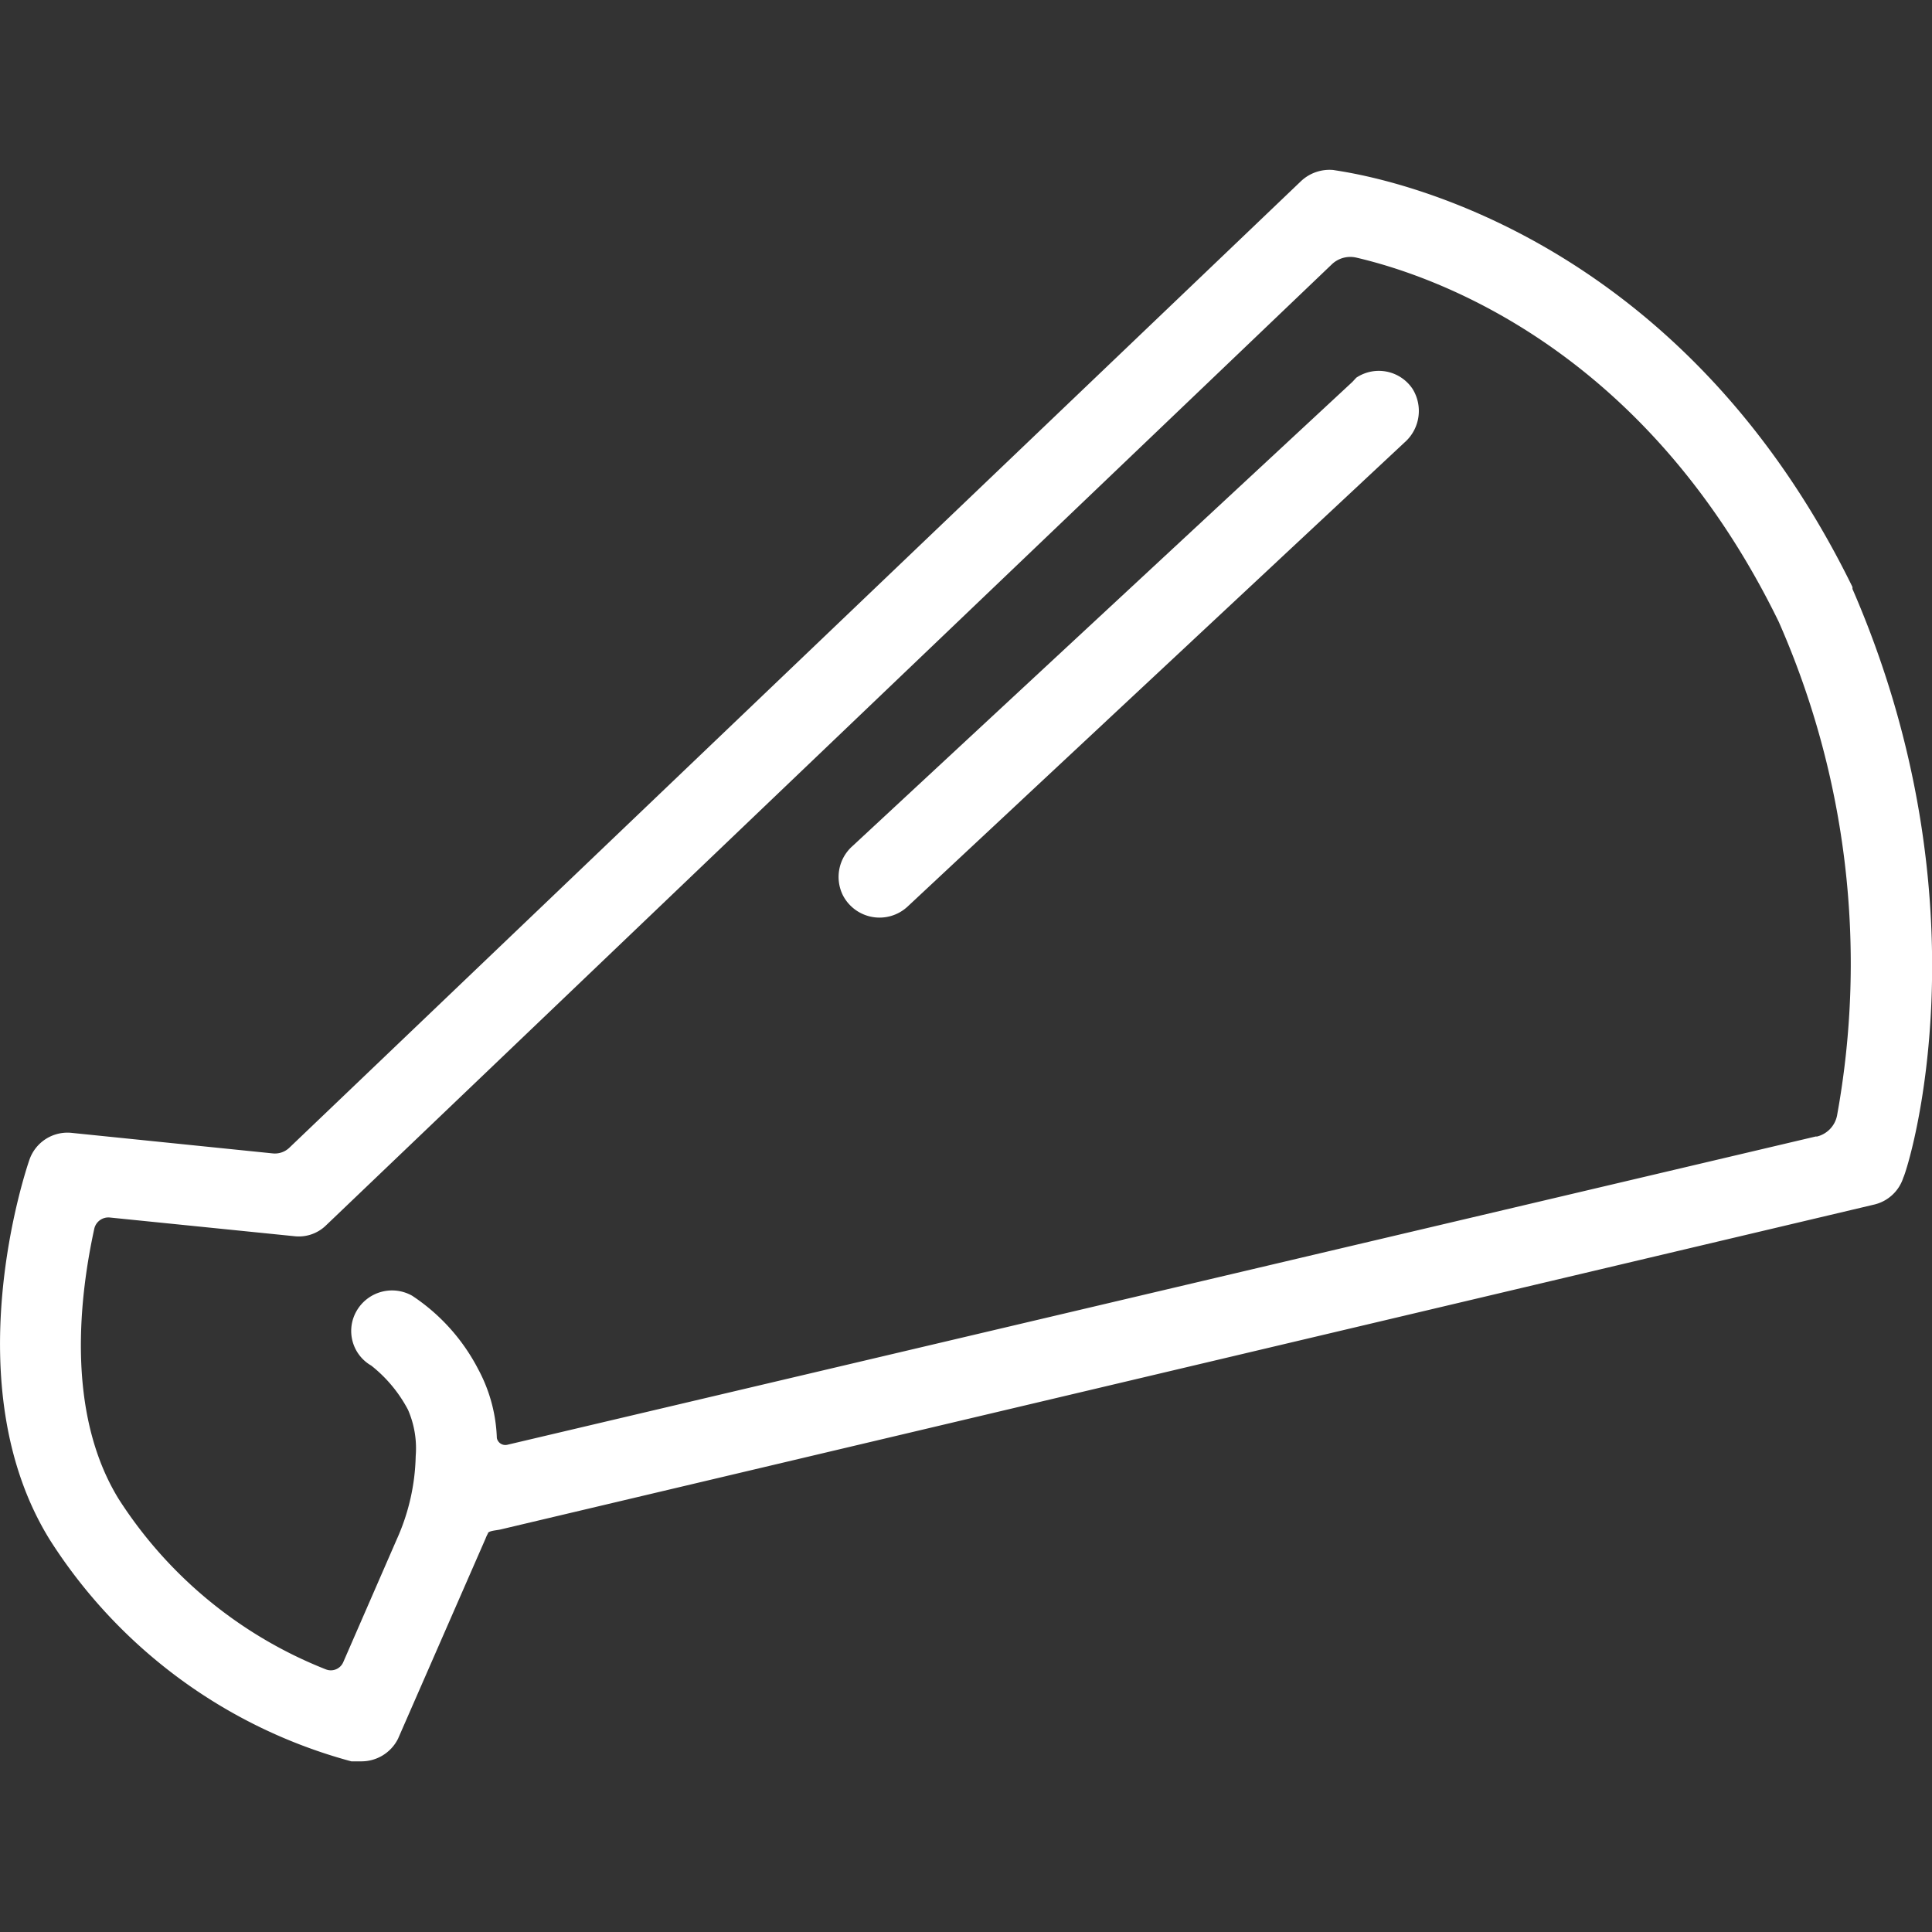
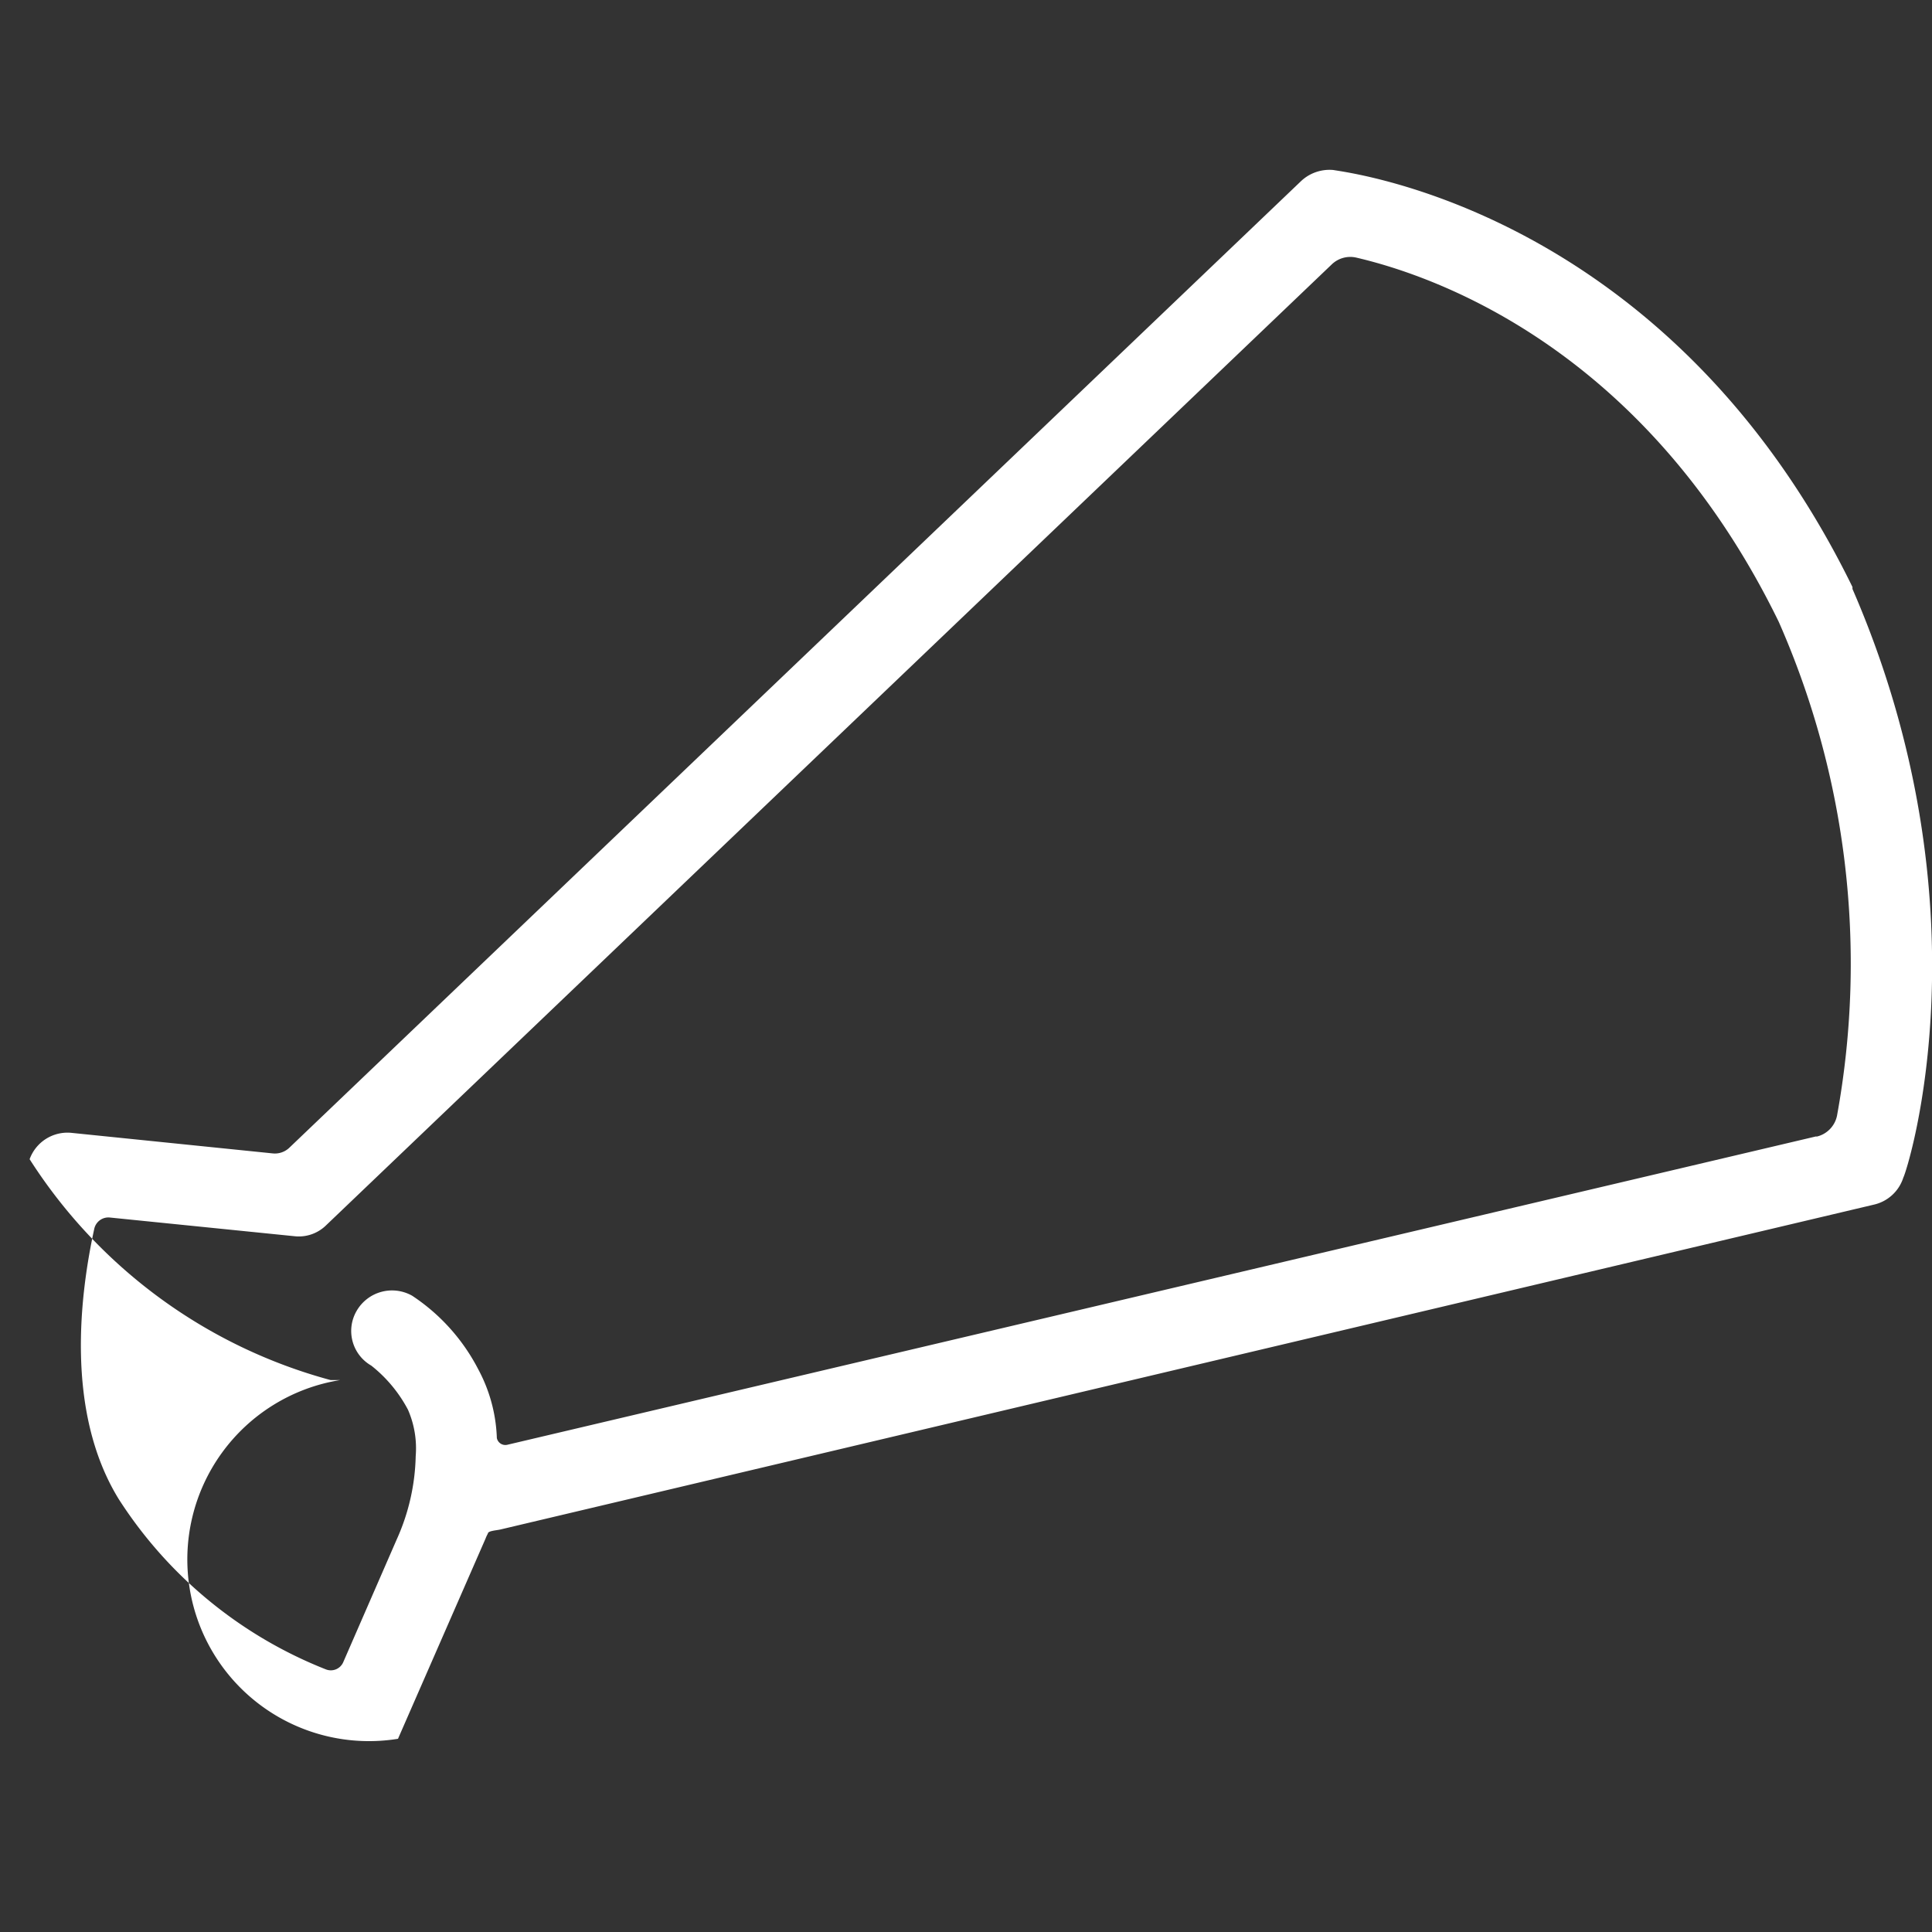
<svg xmlns="http://www.w3.org/2000/svg" id="レイヤー_1" data-name="レイヤー 1" width="60" height="60" viewBox="0 0 60 60">
  <rect x="0" y="0" width="60" height="60" fill="#333333" stroke="none" />
-   <path d="M57.53,18.29v-.06C51.8,6.52,41.82,5.36,41.41,5.28a1.29,1.29,0,0,0-1,.34L9,35.63a.65.65,0,0,1-.53.19l-6.27-.64A1.25,1.25,0,0,0,.92,36c-.1.28-2.38,7,.64,11.84a16.05,16.05,0,0,0,9.35,6.86h.29A1.27,1.27,0,0,0,12.36,54l2.72-6.22a1,1,0,0,1,.07-.15c0-.09.26-.1.39-.13L58.2,37.41a1.25,1.25,0,0,0,.91-.84C59.26,36.28,61.82,28.16,57.53,18.29Zm-1.12,17L15.75,44.87a.27.27,0,0,1-.32-.21.06.06,0,0,1,0,0,4.85,4.85,0,0,0-.58-2.14,6.08,6.08,0,0,0-2.05-2.28,1.27,1.27,0,0,0-1.73.48,1.24,1.24,0,0,0,.46,1.69h0a4.31,4.31,0,0,1,1.14,1.37,3,3,0,0,1,.24,1.44,6.62,6.62,0,0,1-.59,2.59l-1.66,3.81a.42.42,0,0,1-.55.22,13.55,13.55,0,0,1-6.42-5.28C2,43.82,2.5,40.12,2.93,38.15a.45.45,0,0,1,.47-.34l5.73.58a1.21,1.21,0,0,0,1-.34L41.36,8.21A.83.83,0,0,1,42.12,8c2.49.58,9,2.86,13.12,11.31a26.31,26.31,0,0,1,1.81,15.34A.84.84,0,0,1,56.41,35.3Z" fill="#fff" />
-   <path d="M42,11.86,26.47,26.28a1.28,1.28,0,0,0-.29,1.53,1.28,1.28,0,0,0,2,.35L43.62,13.74a1.3,1.3,0,0,0,.25-1.66,1.26,1.26,0,0,0-1.75-.35Z" fill="#fff" />
+   <path d="M57.53,18.29v-.06C51.8,6.52,41.82,5.36,41.41,5.28a1.29,1.29,0,0,0-1,.34L9,35.63a.65.65,0,0,1-.53.19l-6.27-.64A1.25,1.25,0,0,0,.92,36a16.05,16.05,0,0,0,9.35,6.86h.29A1.27,1.27,0,0,0,12.36,54l2.72-6.22a1,1,0,0,1,.07-.15c0-.09.26-.1.39-.13L58.2,37.41a1.25,1.25,0,0,0,.91-.84C59.26,36.28,61.82,28.16,57.53,18.29Zm-1.12,17L15.75,44.87a.27.27,0,0,1-.32-.21.06.06,0,0,1,0,0,4.85,4.85,0,0,0-.58-2.14,6.08,6.08,0,0,0-2.05-2.28,1.27,1.27,0,0,0-1.73.48,1.24,1.24,0,0,0,.46,1.69h0a4.31,4.31,0,0,1,1.14,1.37,3,3,0,0,1,.24,1.44,6.62,6.62,0,0,1-.59,2.59l-1.66,3.81a.42.42,0,0,1-.55.22,13.55,13.55,0,0,1-6.42-5.28C2,43.82,2.5,40.12,2.93,38.15a.45.45,0,0,1,.47-.34l5.73.58a1.21,1.21,0,0,0,1-.34L41.36,8.21A.83.83,0,0,1,42.12,8c2.49.58,9,2.86,13.12,11.31a26.31,26.31,0,0,1,1.81,15.34A.84.84,0,0,1,56.41,35.3Z" fill="#fff" />
</svg>